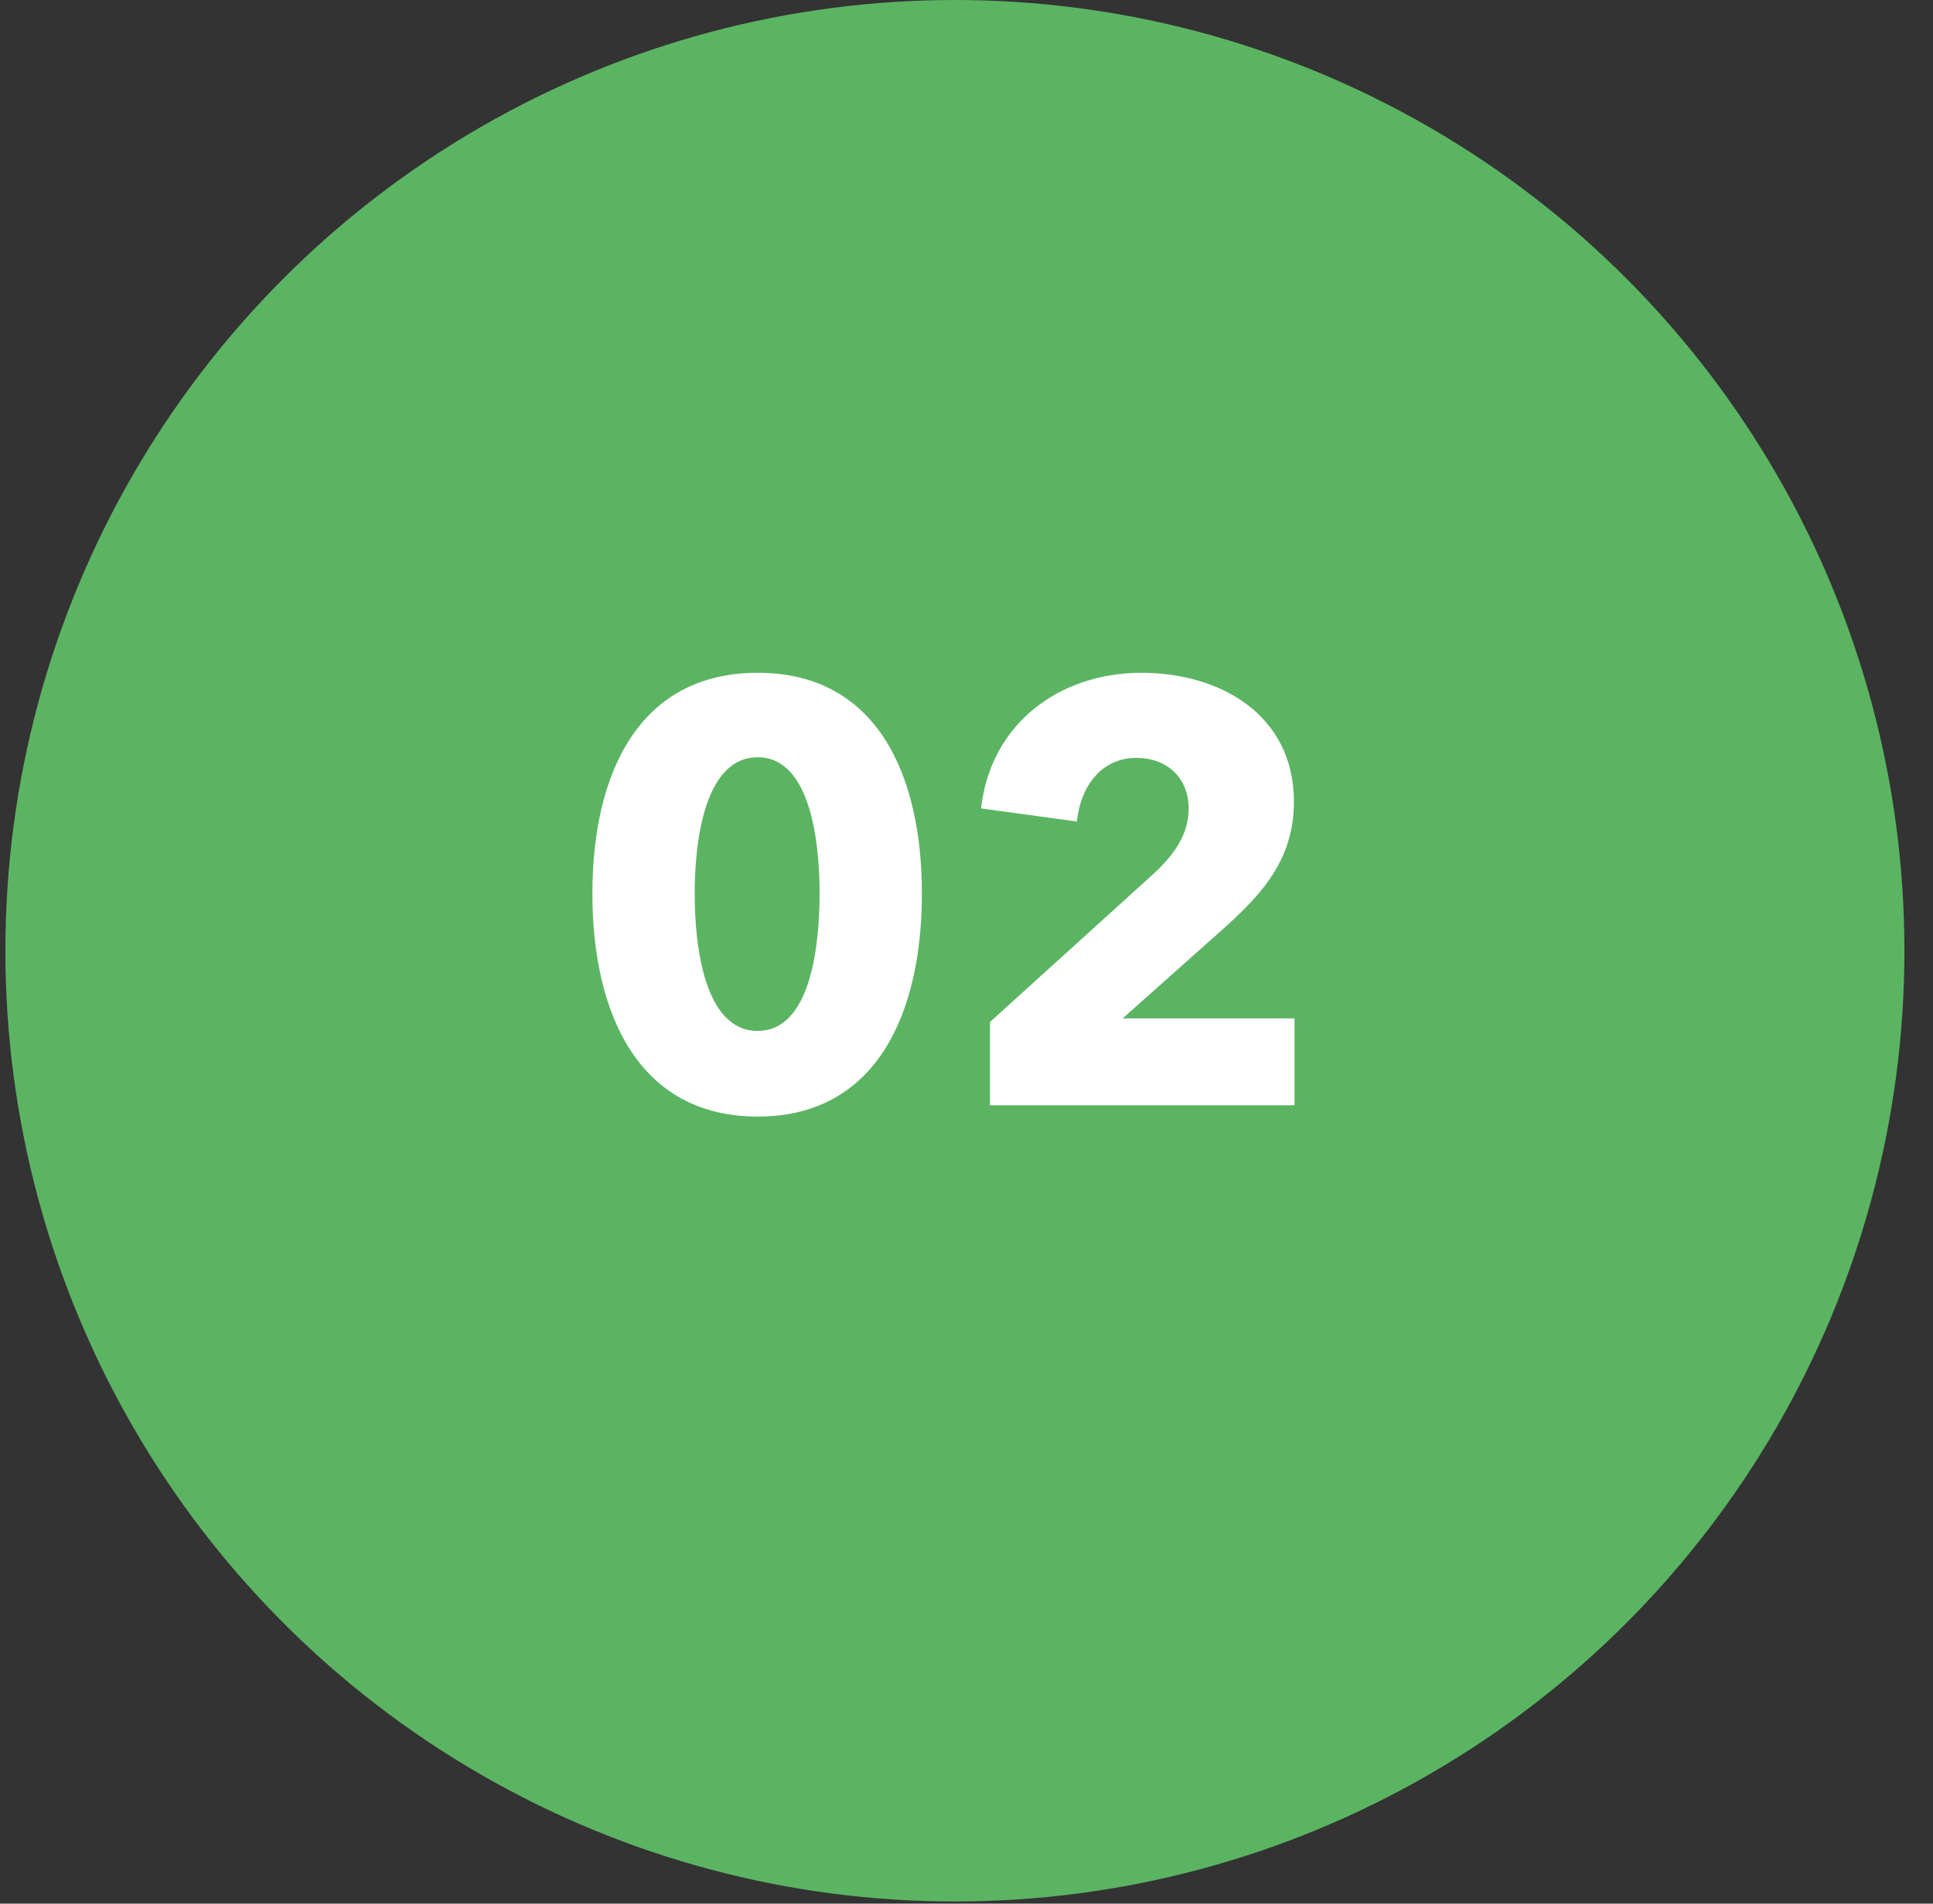
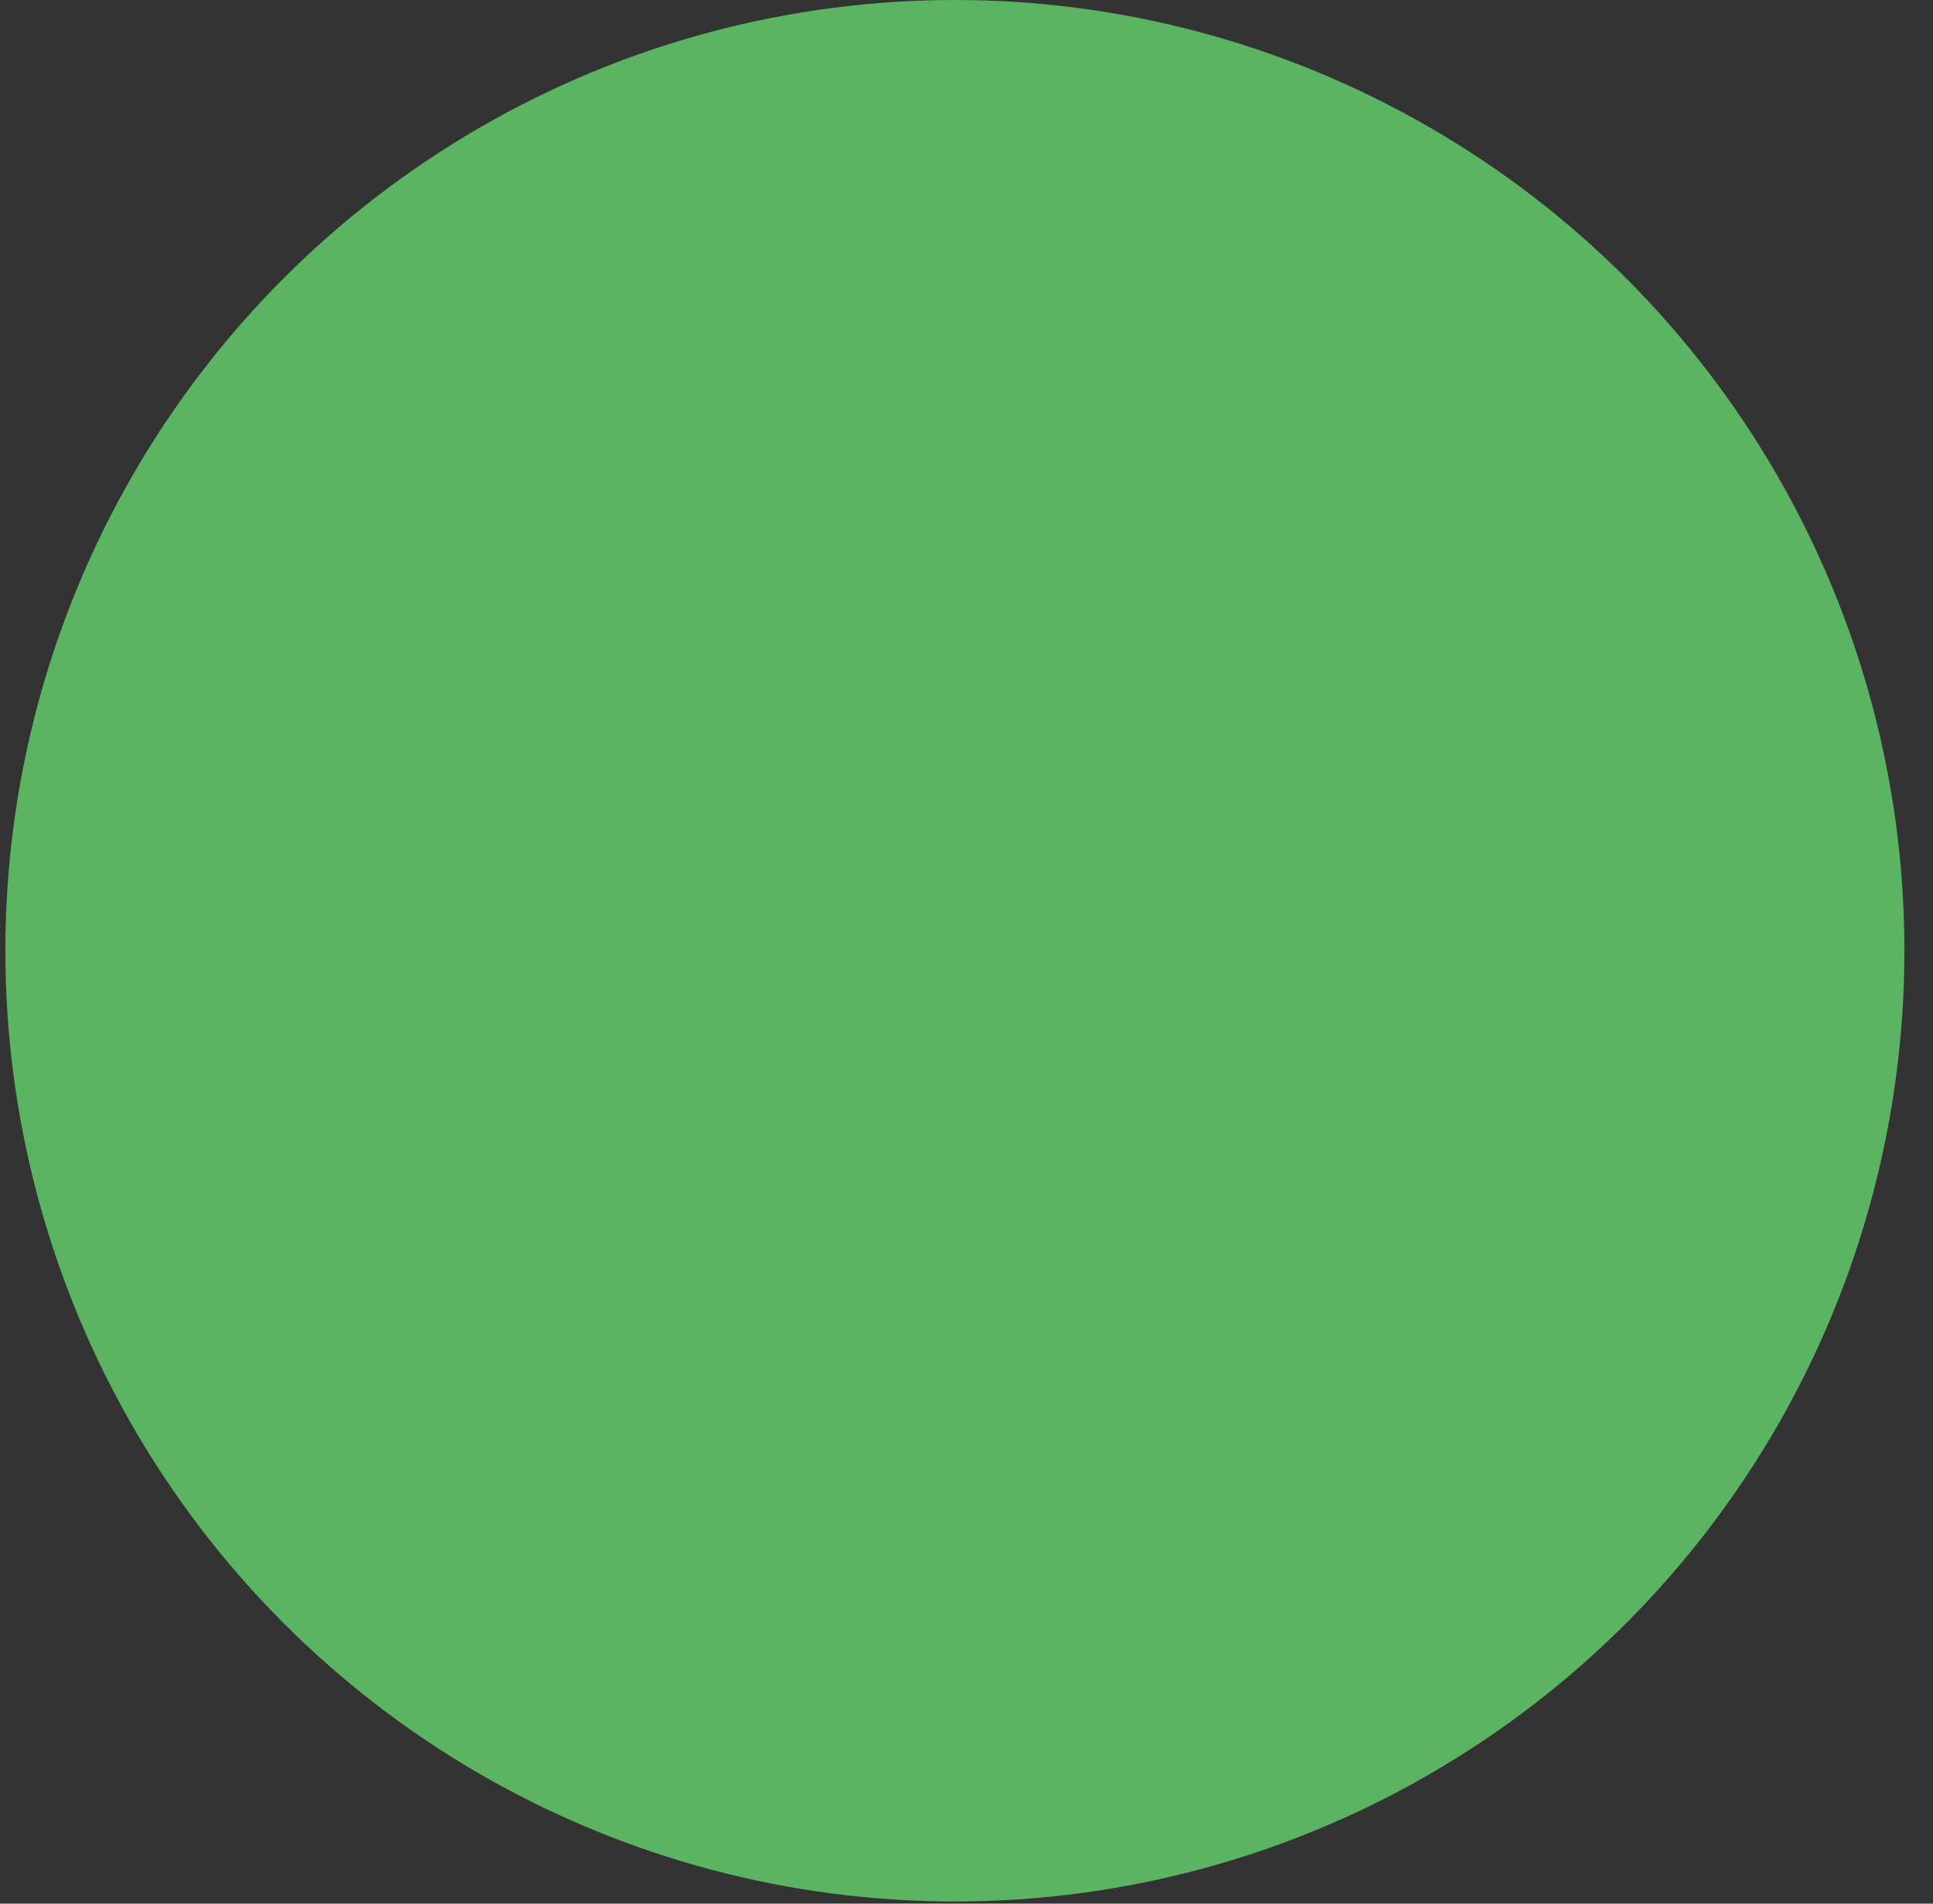
<svg xmlns="http://www.w3.org/2000/svg" width="65" height="64" viewBox="0 0 65 64" fill="none">
  <rect x="0" y="0" width="65" height="64" fill="#333333" stroke="none" />
  <ellipse cx="32.11" cy="31.964" rx="31.929" ry="31.964" fill="#5BB462" />
-   <path d="M31 30.039C31 34.059 29.48 37.539 25.48 37.539C21.46 37.539 19.92 34.059 19.92 30.039C19.92 26.039 21.46 22.619 25.48 22.619C29.48 22.619 31 26.039 31 30.039ZM27.56 30.039C27.56 28.259 27.24 25.459 25.48 25.459C23.7 25.459 23.36 28.259 23.36 30.039C23.36 31.859 23.7 34.659 25.48 34.659C27.24 34.659 27.56 31.859 27.56 30.039ZM43.53 37.159H33.29V34.359L38.81 29.359C39.51 28.699 39.97 28.039 39.97 27.179C39.97 26.179 39.27 25.479 38.21 25.479C37.09 25.479 36.35 26.359 36.21 27.619L32.99 27.179C33.31 24.319 35.63 22.619 38.39 22.619C40.99 22.619 43.51 23.999 43.51 26.959C43.51 28.979 42.33 30.159 41.03 31.319L37.75 34.239H43.53V37.159Z" fill="white" />
</svg>